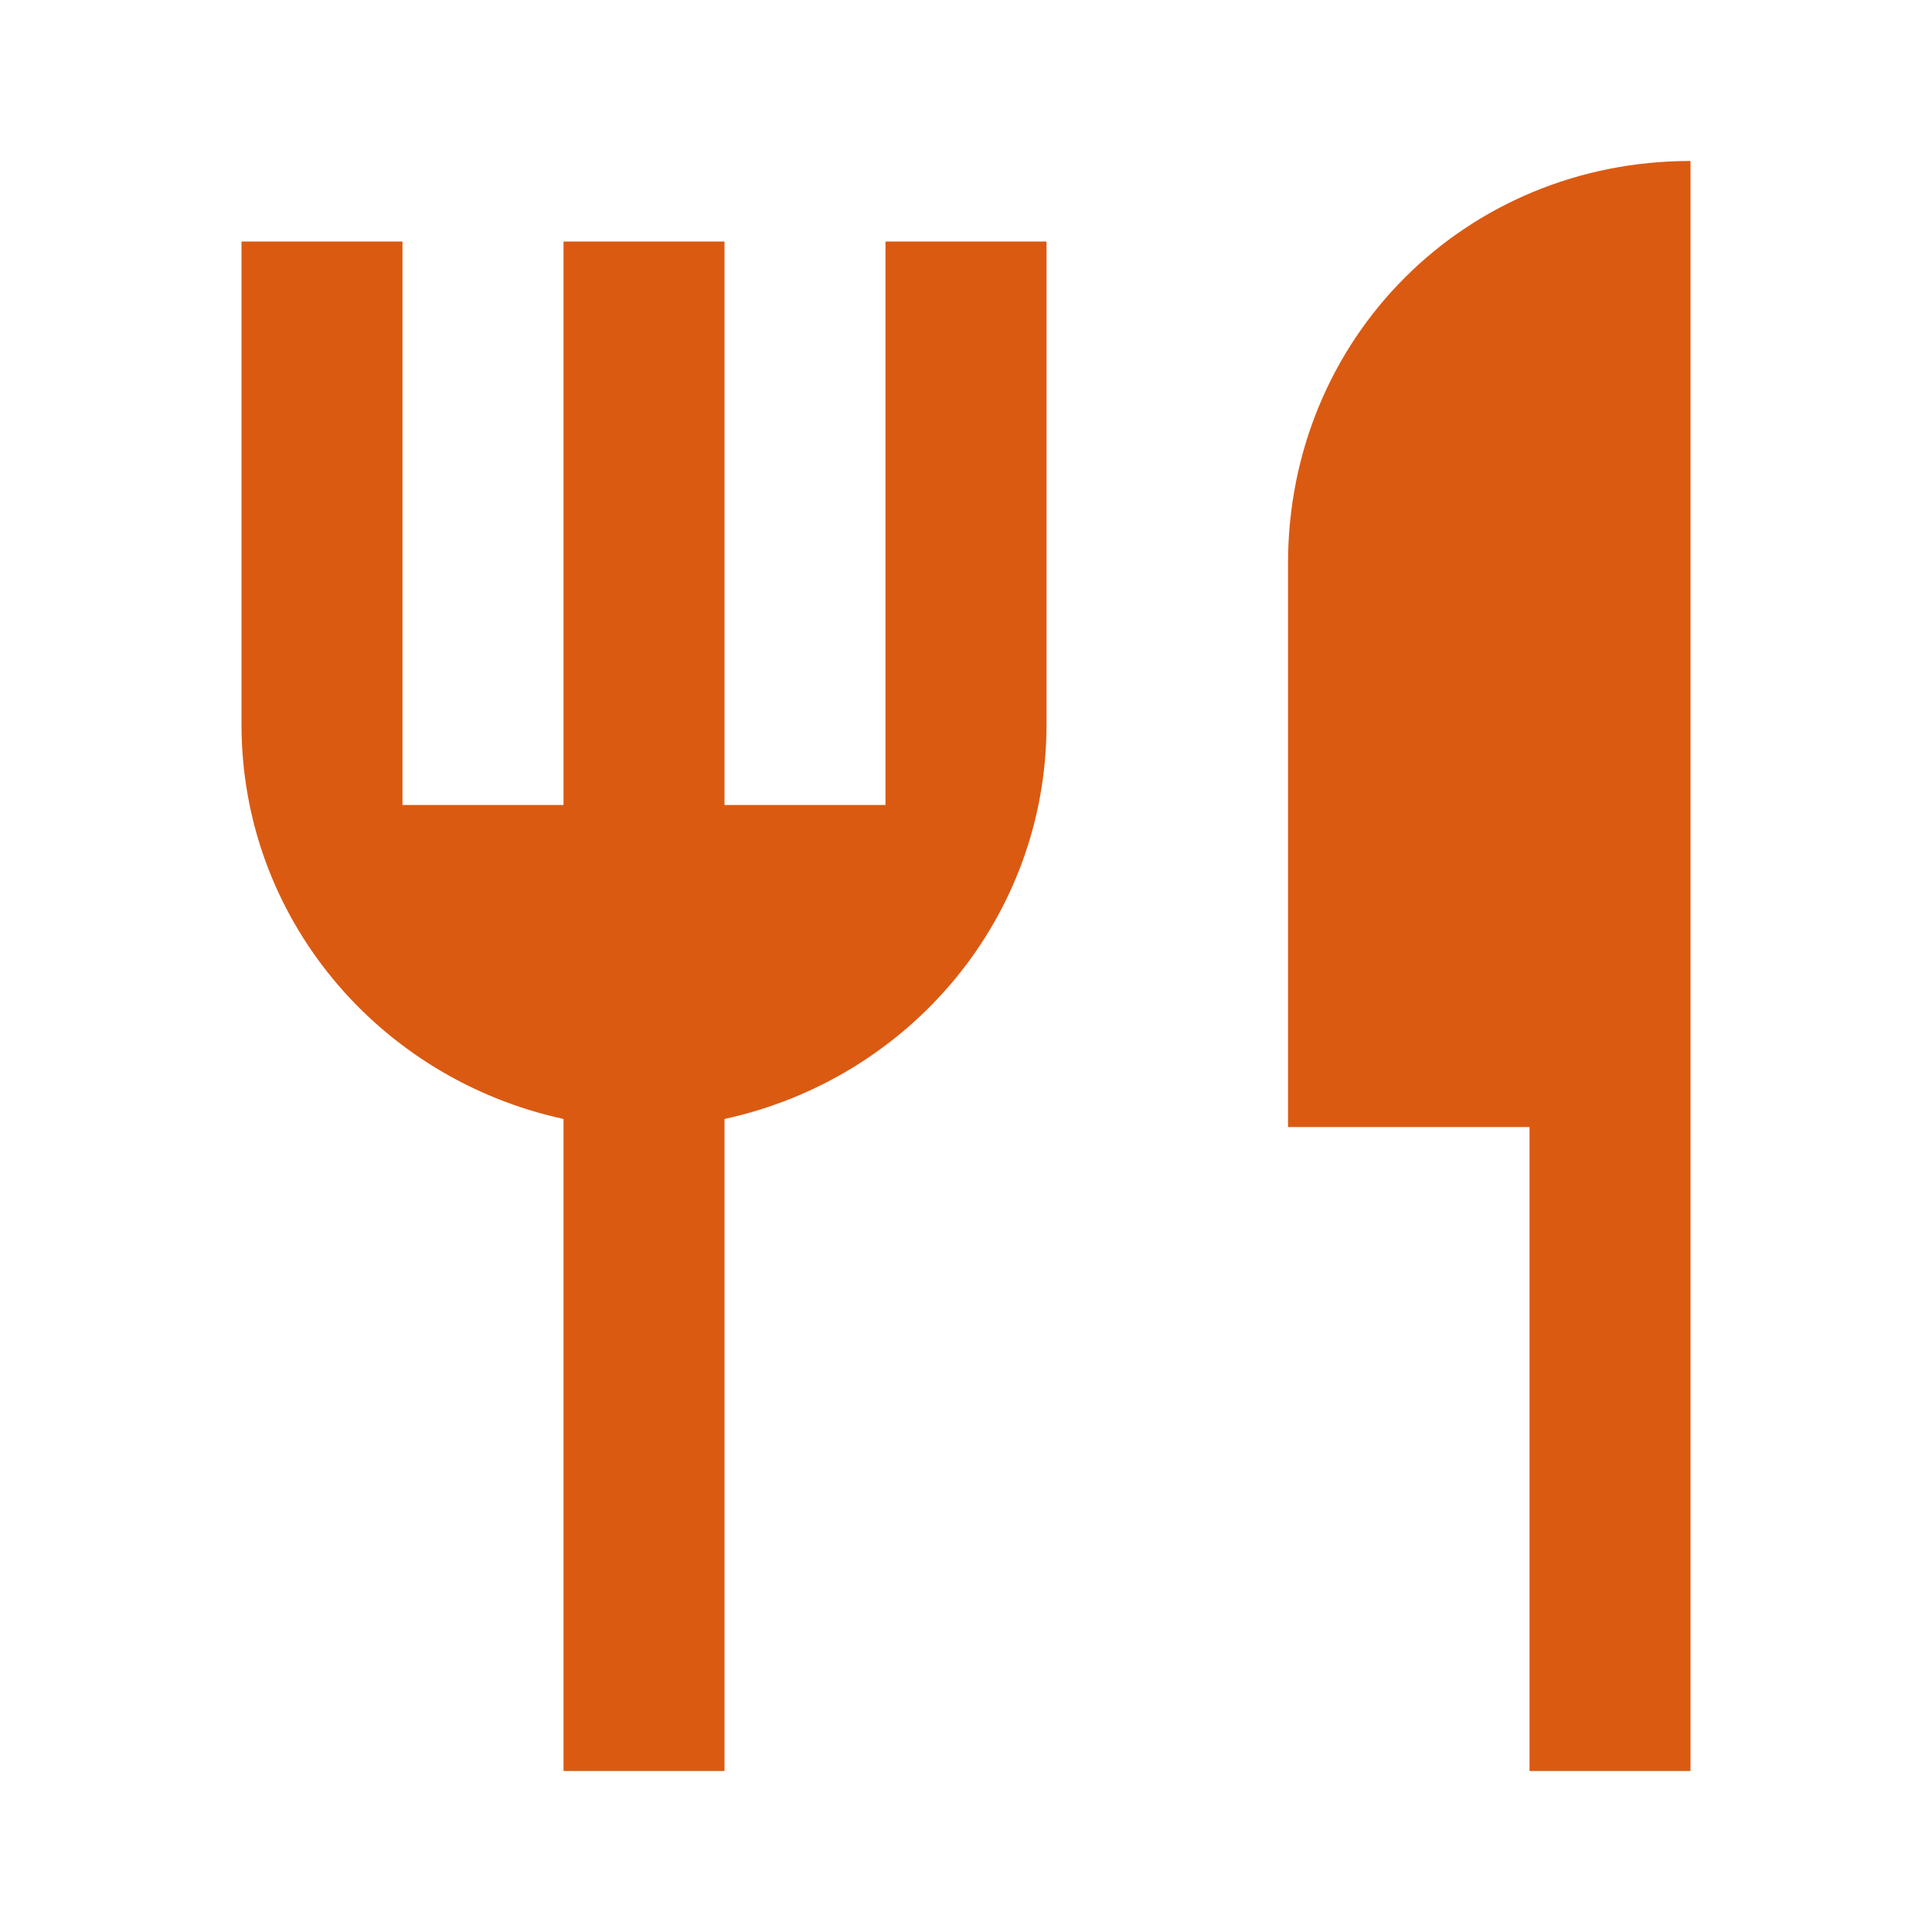
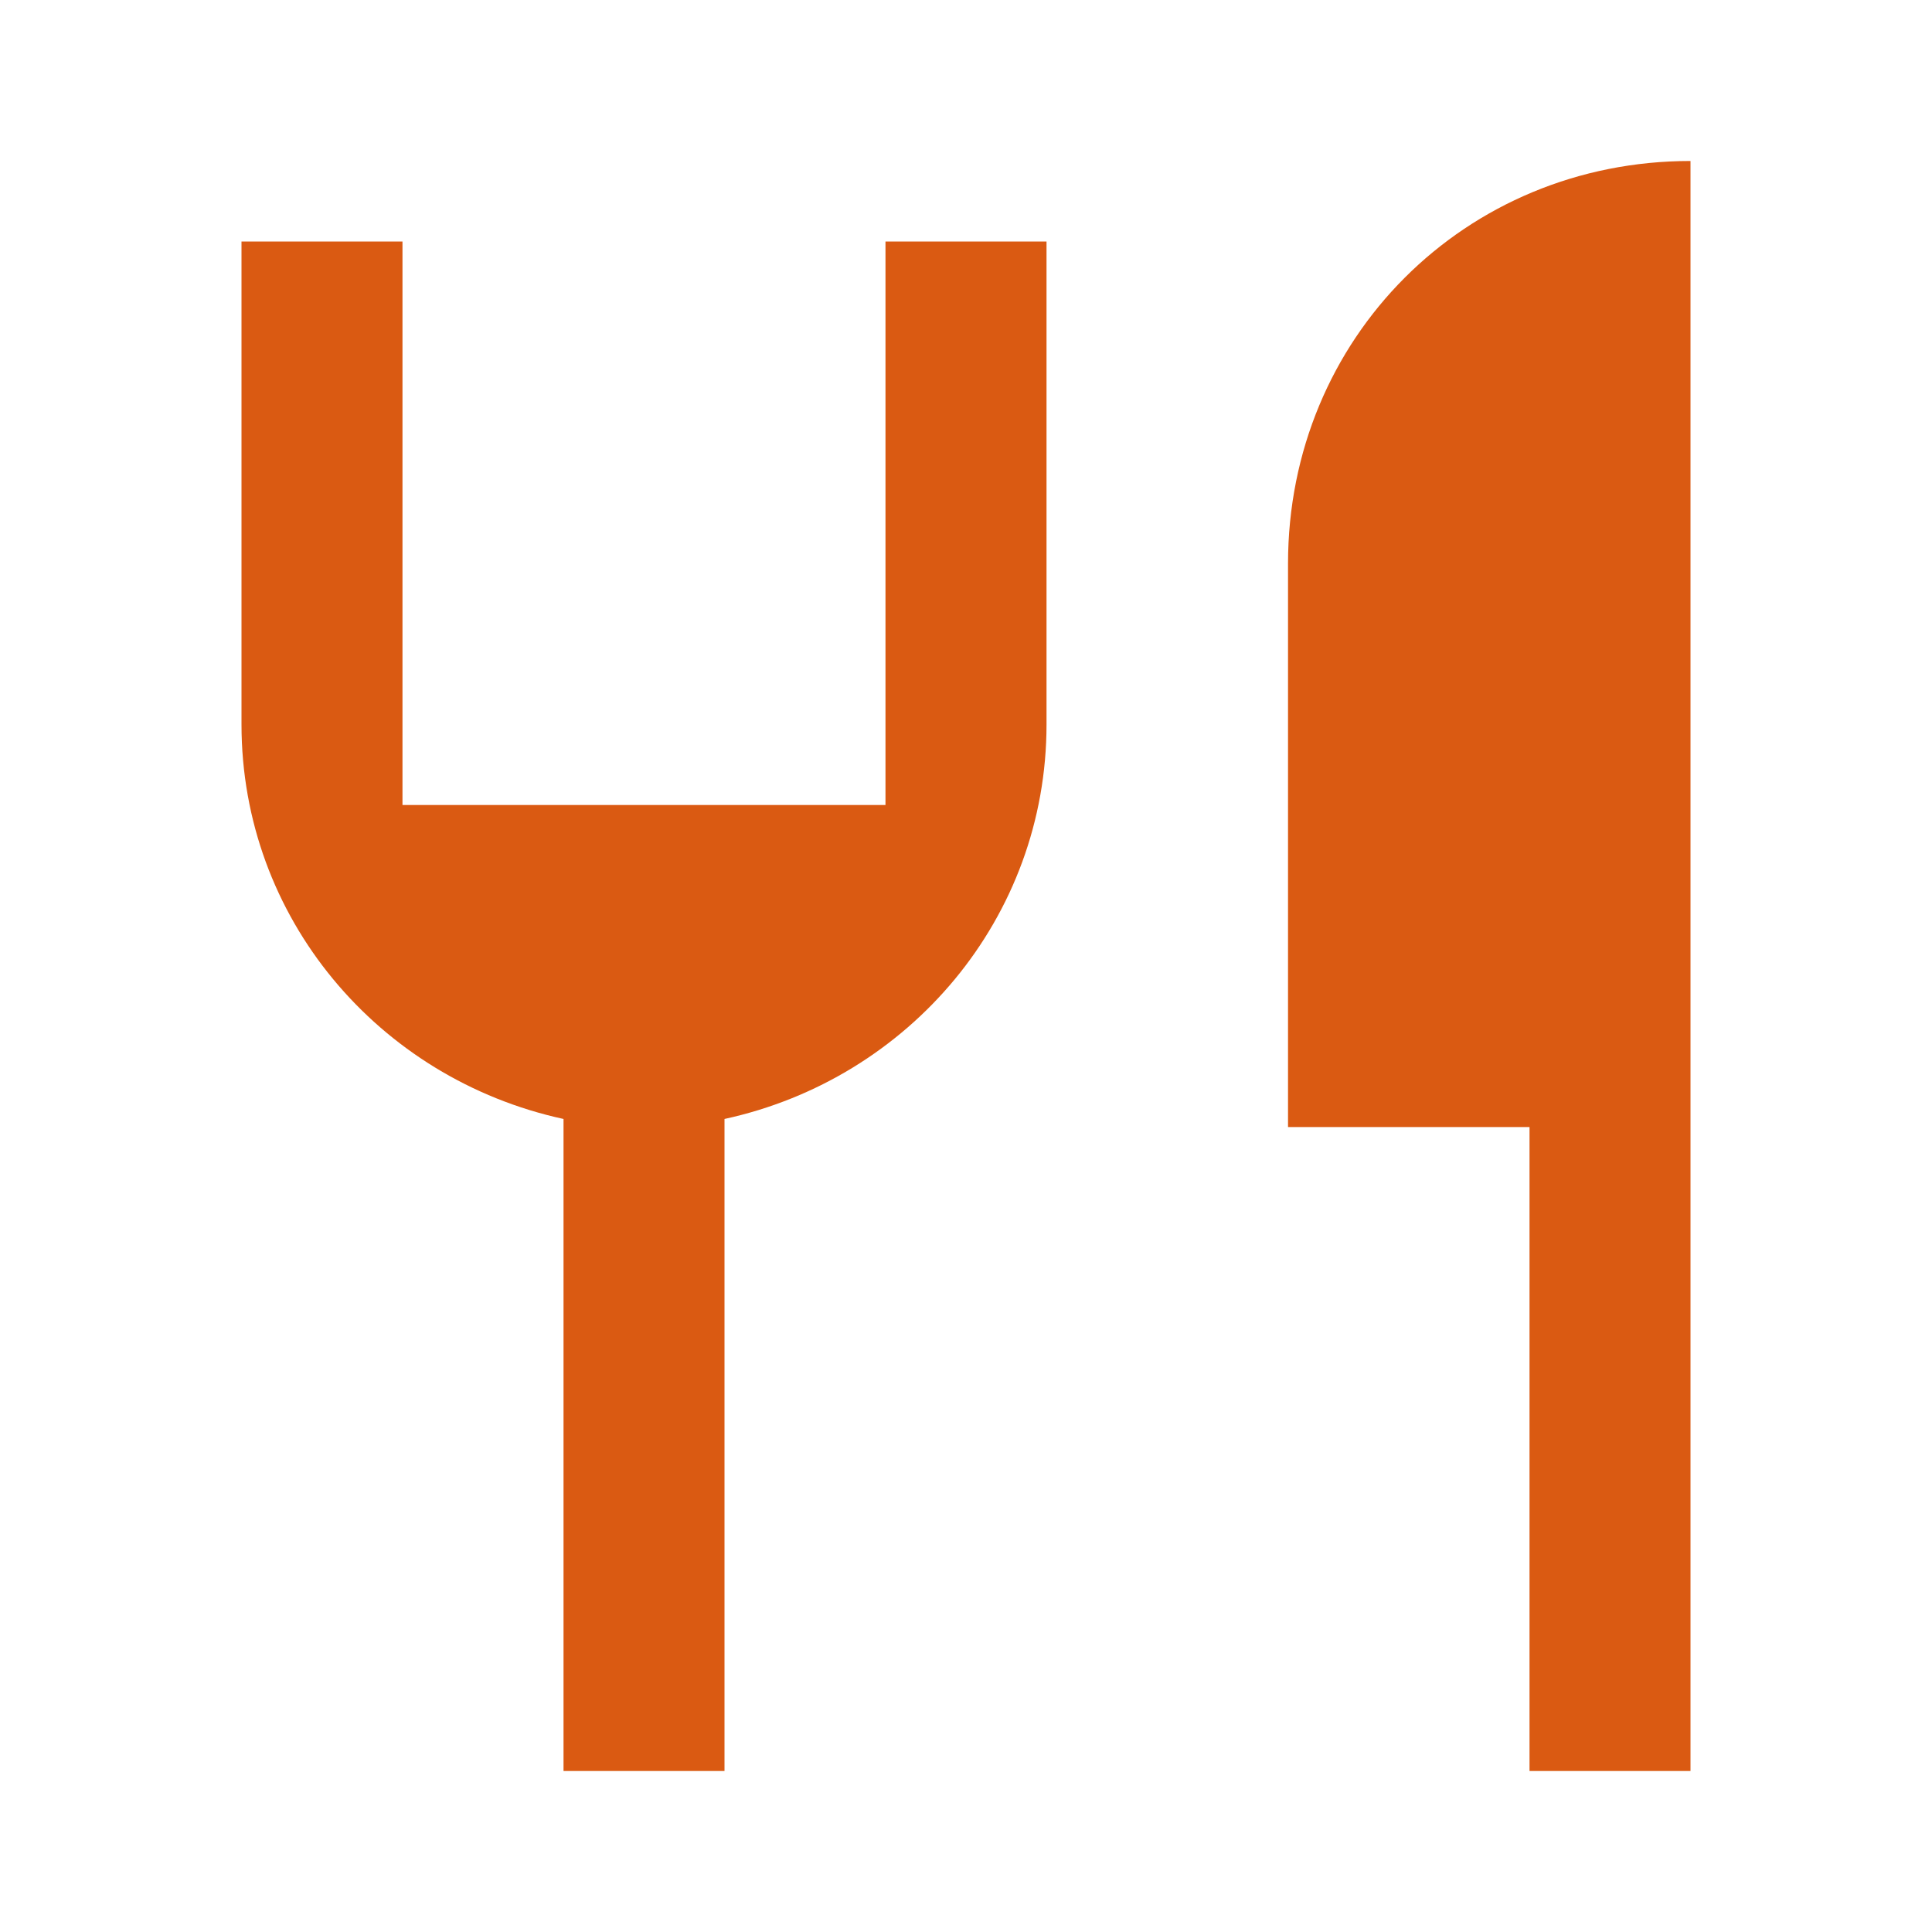
<svg xmlns="http://www.w3.org/2000/svg" width="28" height="28" viewBox="0 0 28 28" fill="none">
-   <path d="M24.5 2.333V25.667H22.167V16.334H18.667V8.167C18.667 4.9 21.233 2.333 24.5 2.333ZM10.5 16.217V25.667H8.167V16.217C5.483 15.633 3.5 13.3 3.5 10.5V3.5H5.833V11.667H8.167V3.5H10.5V11.667H12.833V3.5H15.167V10.5C15.167 13.3 13.183 15.633 10.5 16.217Z" fill="#DA5A12" />
+   <path d="M24.5 2.333V25.667H22.167V16.334H18.667V8.167C18.667 4.9 21.233 2.333 24.5 2.333ZM10.5 16.217V25.667H8.167V16.217C5.483 15.633 3.5 13.3 3.5 10.5V3.5H5.833V11.667H8.167H10.5V11.667H12.833V3.5H15.167V10.5C15.167 13.3 13.183 15.633 10.5 16.217Z" fill="#DA5A12" />
</svg>